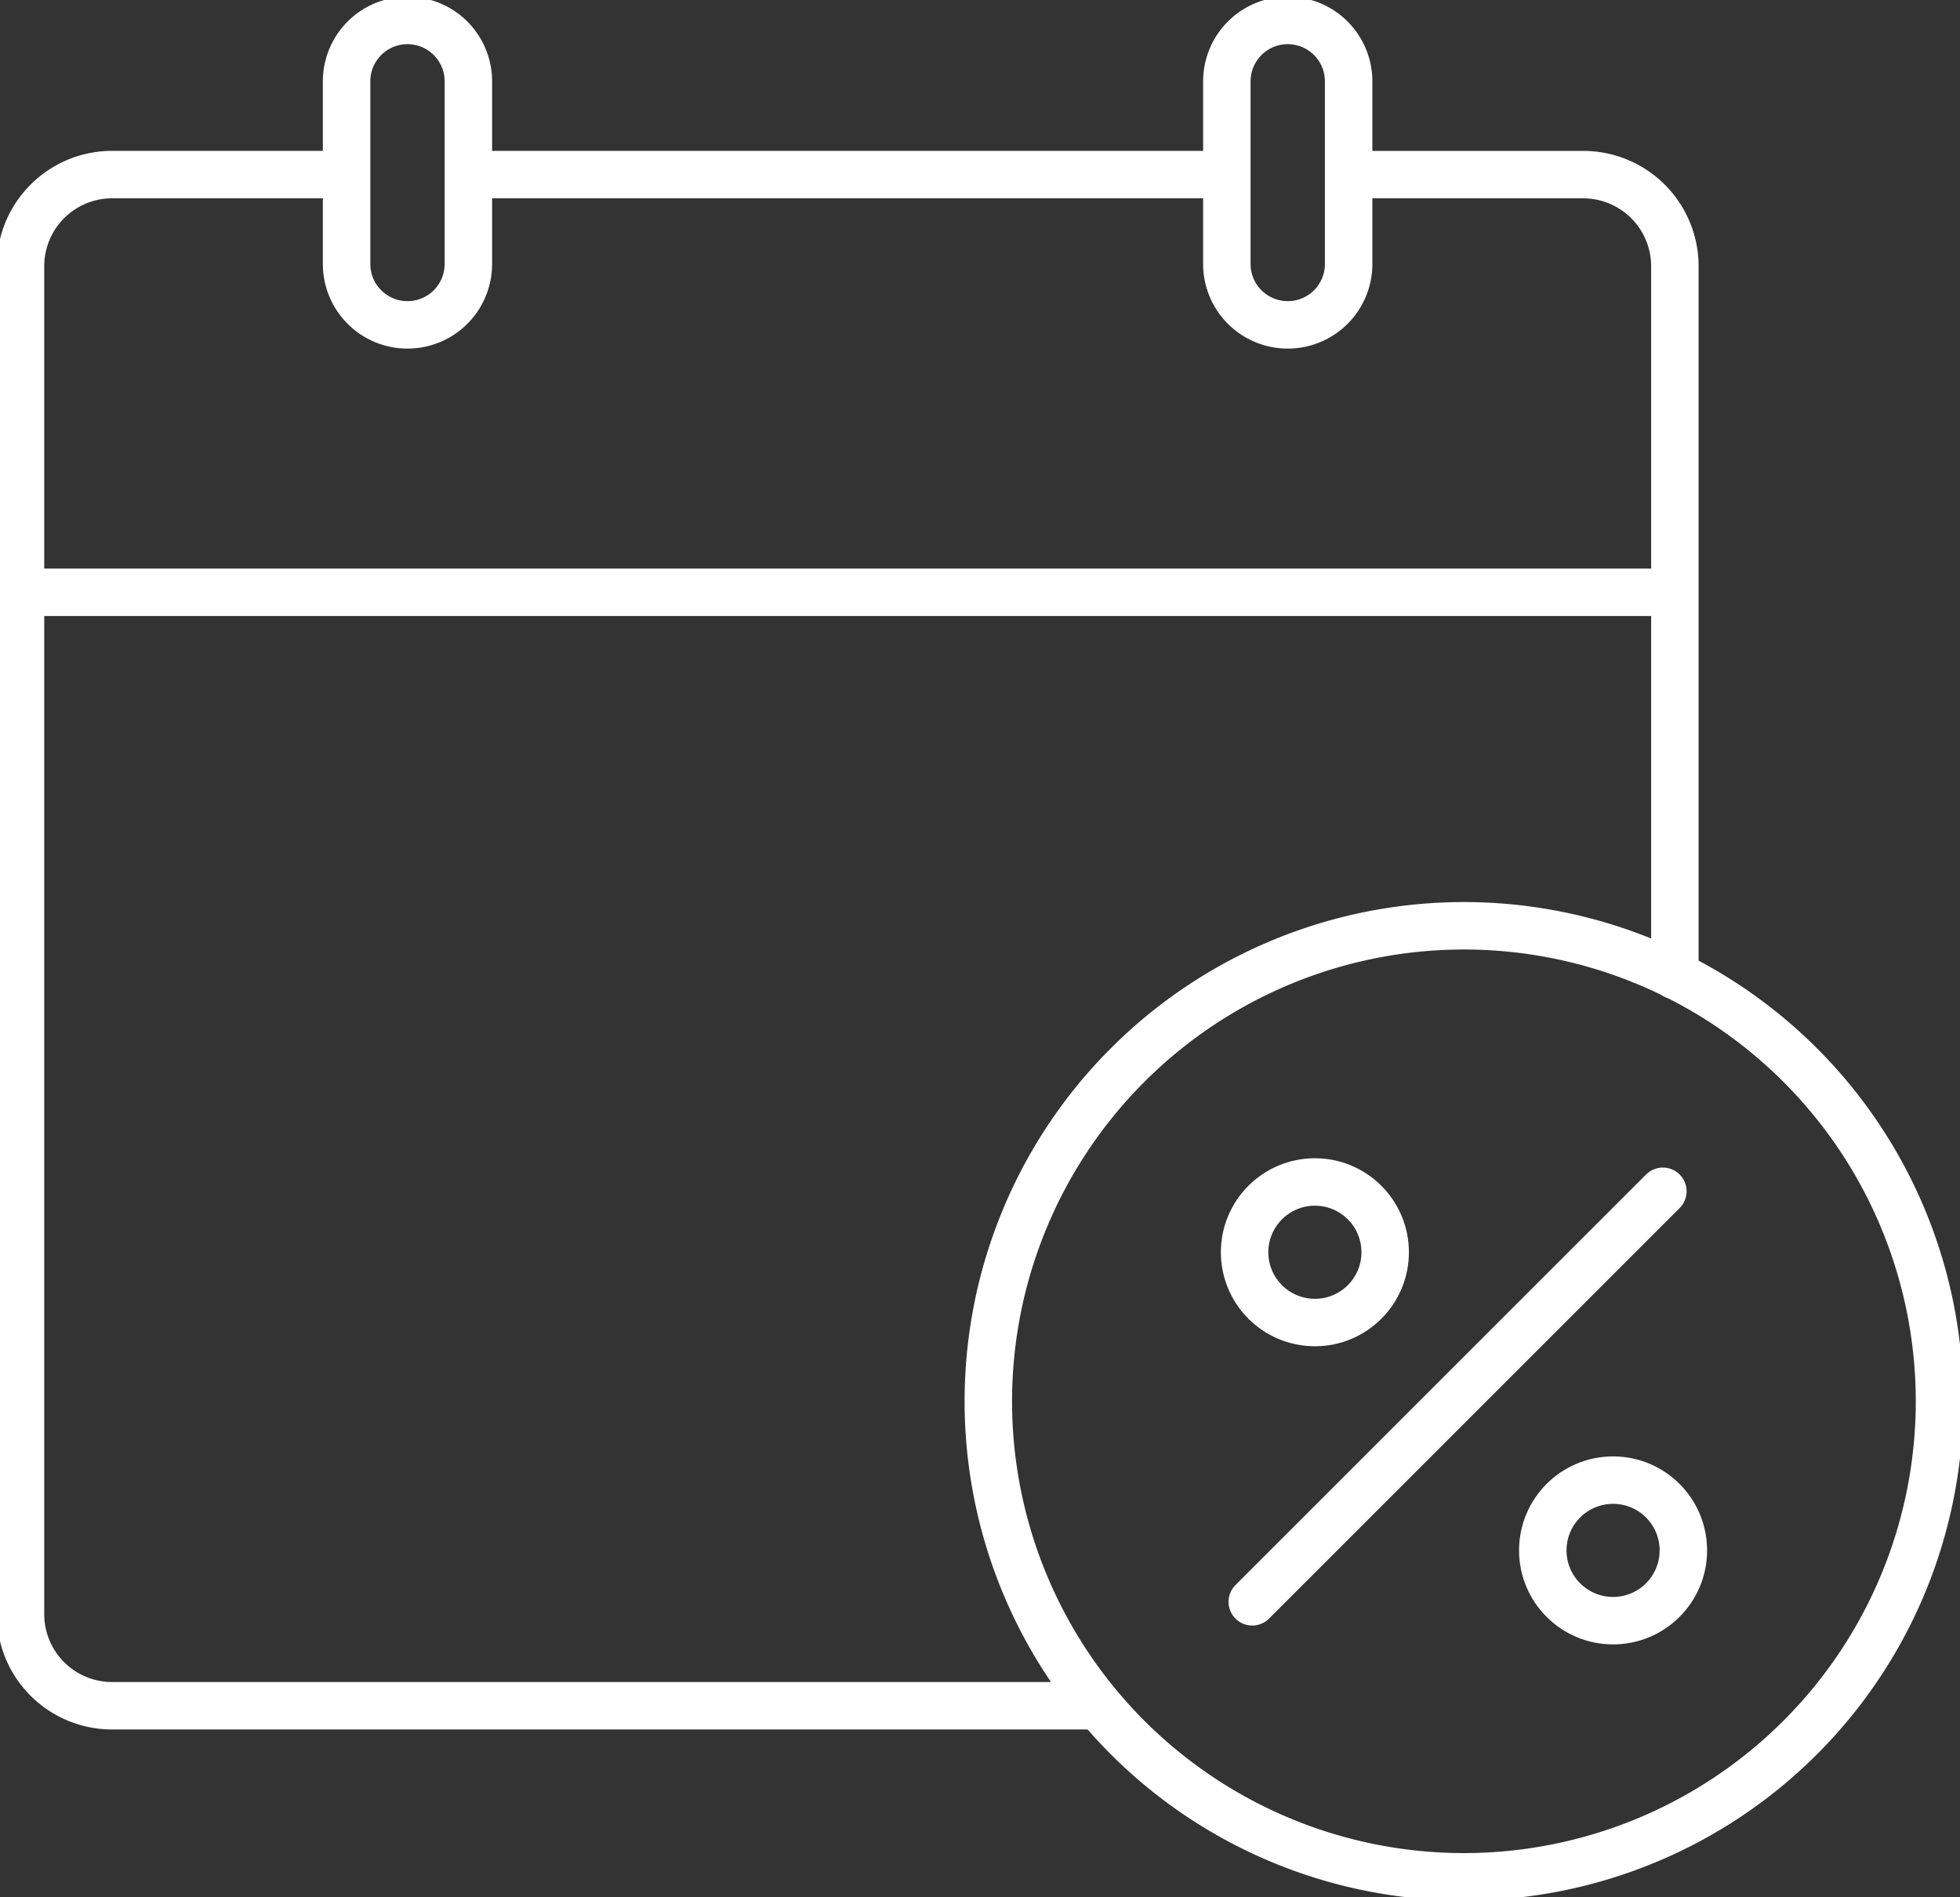
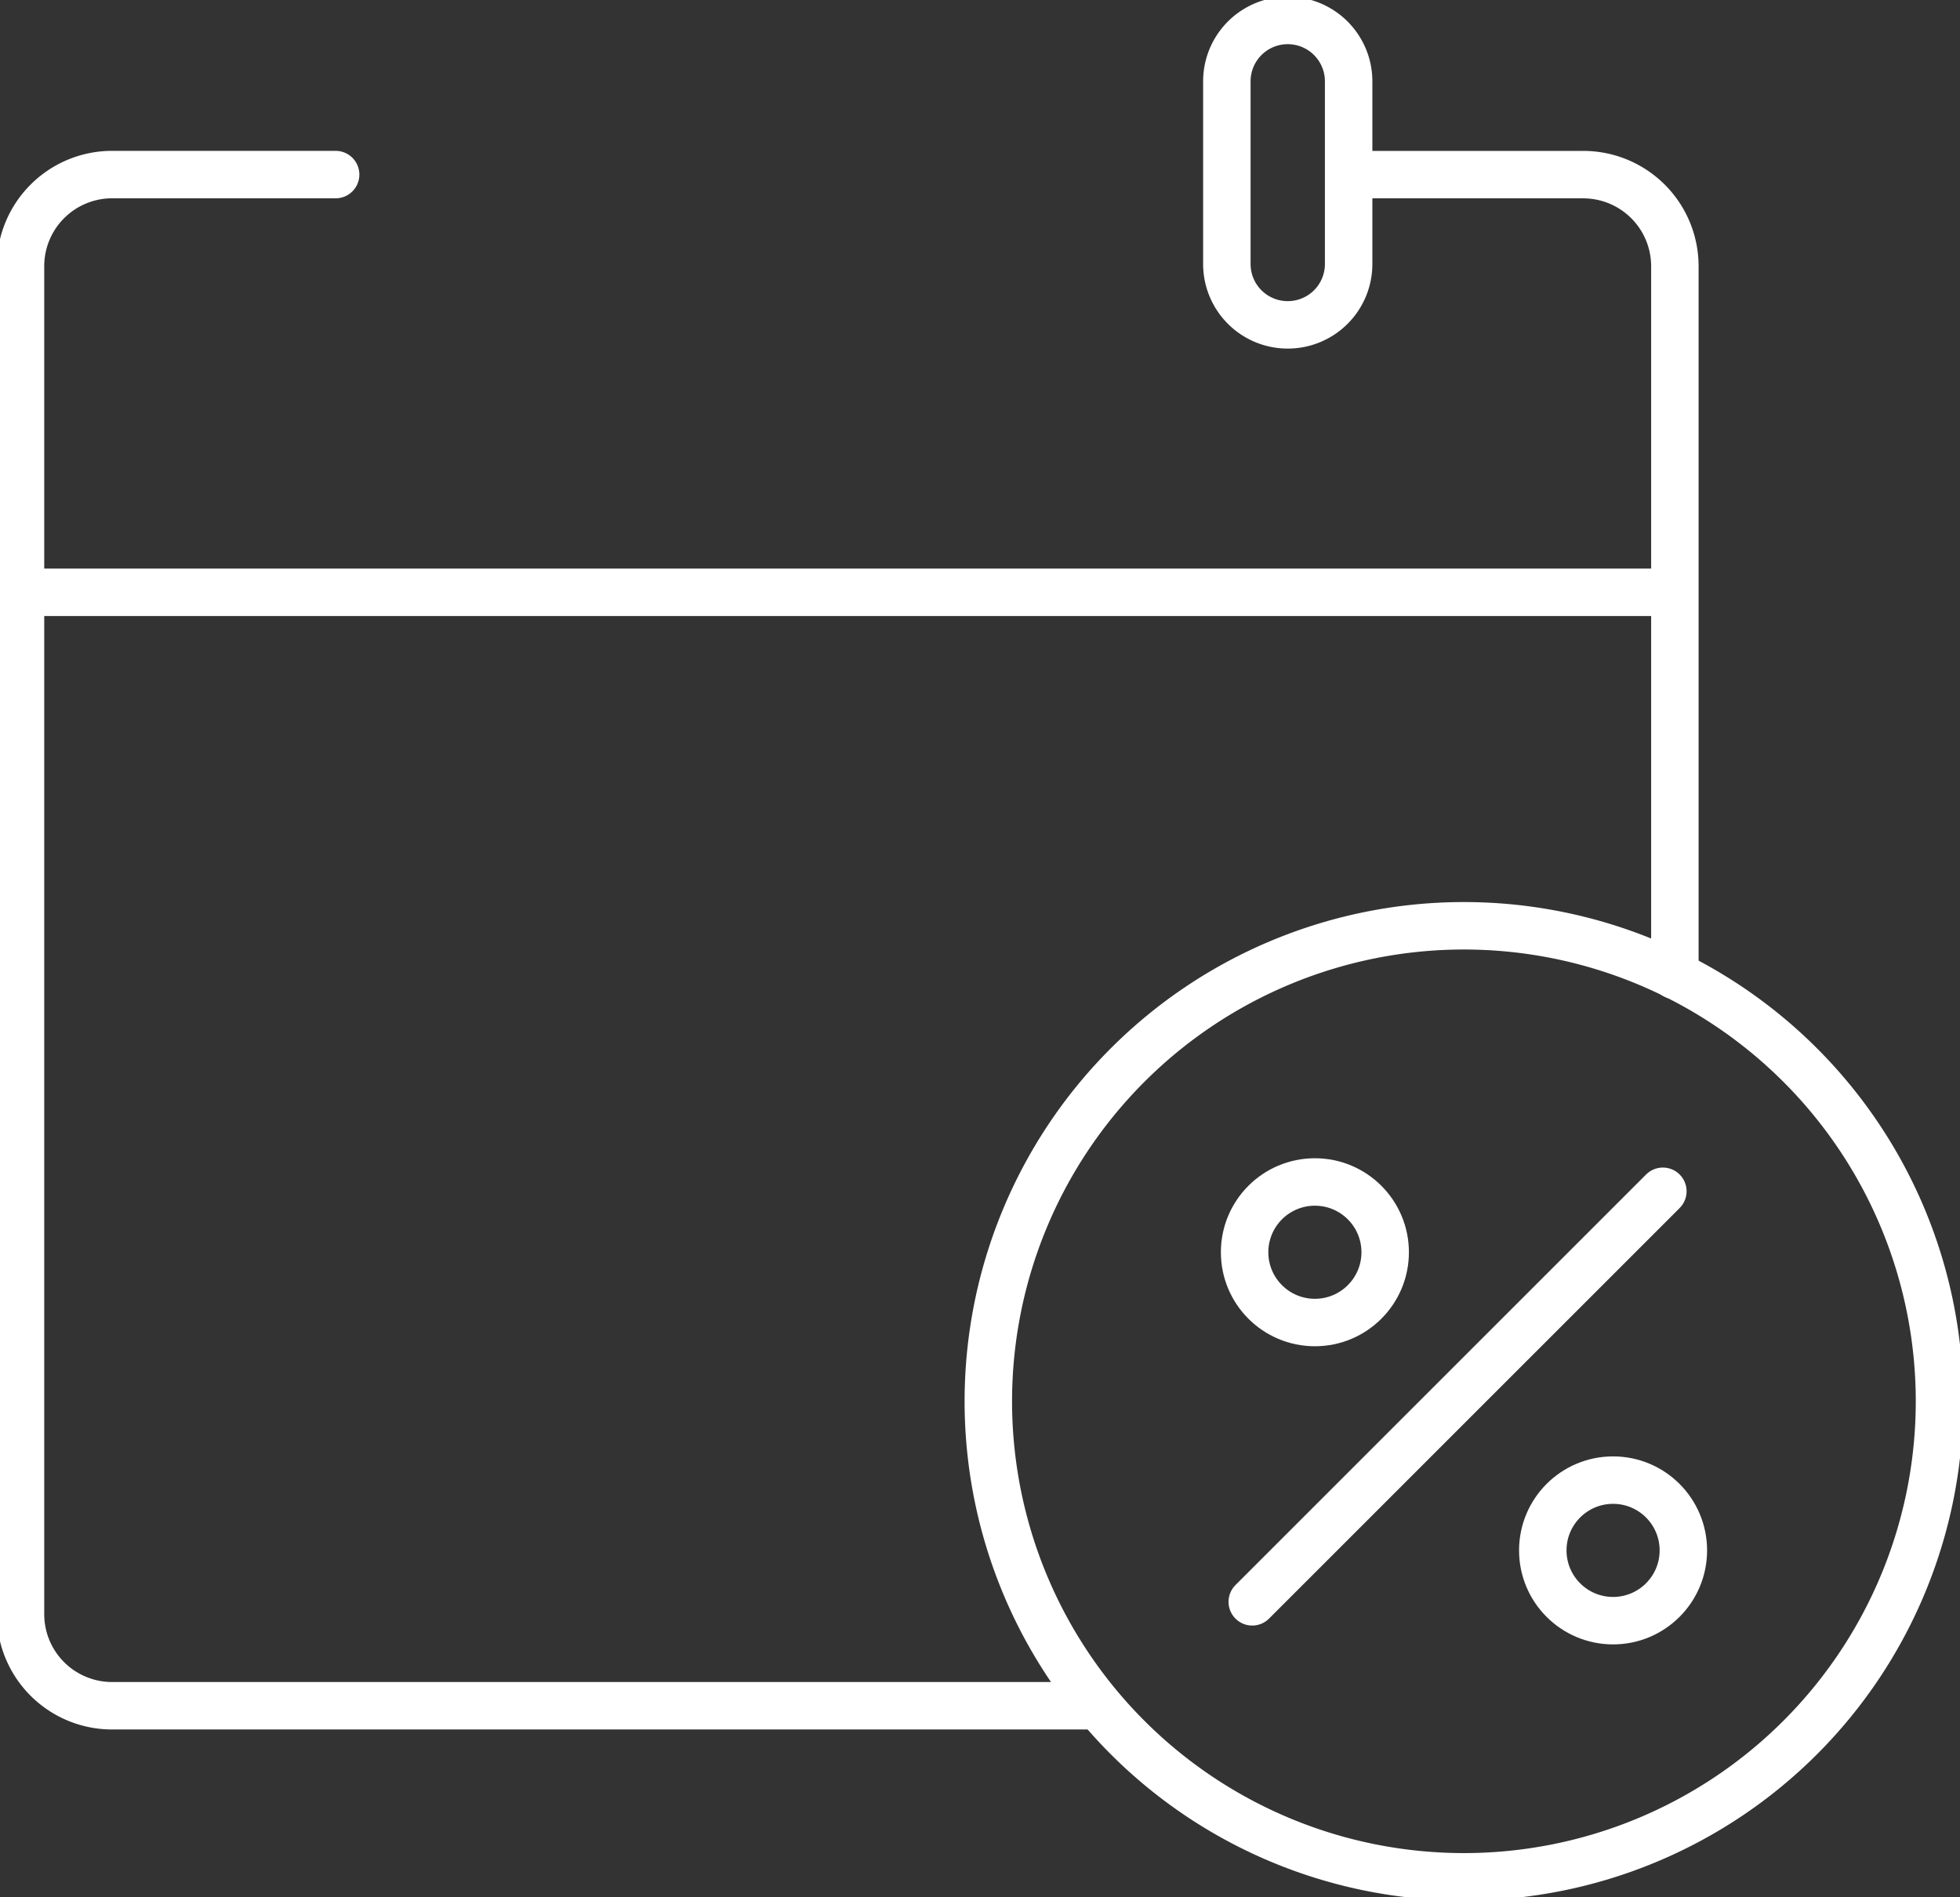
<svg xmlns="http://www.w3.org/2000/svg" width="41.299" height="39.984" viewBox="0 0 41.299 39.984">
  <rect x="0" y="0" width="41.299" height="39.984" fill="#333333" stroke="none" />
  <defs>
    <clipPath id="clip-path">
      <rect id="Rectángulo_239" data-name="Rectángulo 239" width="41.299" height="39.984" fill="none" />
    </clipPath>
  </defs>
  <g id="Grupo_569" data-name="Grupo 569" clip-path="url(#clip-path)">
    <path id="Trazado_752" data-name="Trazado 752" d="M32.975,4.263h4.892A1.931,1.931,0,0,1,39.8,6.193V21.139" transform="translate(-4.509 -0.583)" fill="none" stroke="#fff" stroke-linecap="round" stroke-miterlimit="10" stroke-width="1" />
-     <line id="Línea_279" data-name="Línea 279" x2="15.721" transform="translate(9.971 3.679)" fill="none" stroke="#fff" stroke-linecap="round" stroke-miterlimit="10" stroke-width="1" />
    <path id="Trazado_753" data-name="Trazado 753" d="M23.067,36.53H2.43A1.93,1.93,0,0,1,.5,34.6V6.193A1.931,1.931,0,0,1,2.43,4.262H7.14" transform="translate(-0.068 -0.583)" fill="none" stroke="#fff" stroke-linecap="round" stroke-miterlimit="10" stroke-width="1" />
    <line id="Línea_280" data-name="Línea 280" x1="34.164" transform="translate(0.778 12.482)" fill="none" stroke="#fff" stroke-linecap="round" stroke-miterlimit="10" stroke-width="1" />
    <path id="Trazado_754" data-name="Trazado 754" d="M44.166,32.622A10.021,10.021,0,1,1,34.145,22.6,10.022,10.022,0,0,1,44.166,32.622Z" transform="translate(-3.299 -3.09)" fill="none" stroke="#fff" stroke-linecap="round" stroke-miterlimit="10" stroke-width="1" />
-     <path id="Trazado_755" data-name="Trazado 755" d="M9.743,6.915h0A1.282,1.282,0,0,1,8.46,5.632V1.783a1.283,1.283,0,0,1,2.566,0V5.632A1.282,1.282,0,0,1,9.743,6.915Z" transform="translate(-1.157 -0.069)" fill="none" stroke="#fff" stroke-linecap="round" stroke-miterlimit="10" stroke-width="1" />
    <path id="Trazado_756" data-name="Trazado 756" d="M31.229,6.915h0a1.282,1.282,0,0,1-1.283-1.283V1.783a1.283,1.283,0,1,1,2.566,0V5.632A1.282,1.282,0,0,1,31.229,6.915Z" transform="translate(-4.095 -0.069)" fill="none" stroke="#fff" stroke-linecap="round" stroke-miterlimit="10" stroke-width="1" />
    <circle id="Elipse_52" data-name="Elipse 52" cx="1.481" cy="1.481" r="1.481" transform="translate(26.225 24.909)" fill="none" stroke="#fff" stroke-linecap="round" stroke-miterlimit="10" stroke-width="1" />
    <circle id="Elipse_53" data-name="Elipse 53" cx="1.481" cy="1.481" r="1.481" transform="translate(32.508 31.192)" fill="none" stroke="#fff" stroke-linecap="round" stroke-miterlimit="10" stroke-width="1" />
    <line id="Línea_281" data-name="Línea 281" x1="8.652" y2="8.652" transform="translate(26.386 25.105)" fill="none" stroke="#fff" stroke-linecap="round" stroke-miterlimit="10" stroke-width="1" />
  </g>
</svg>